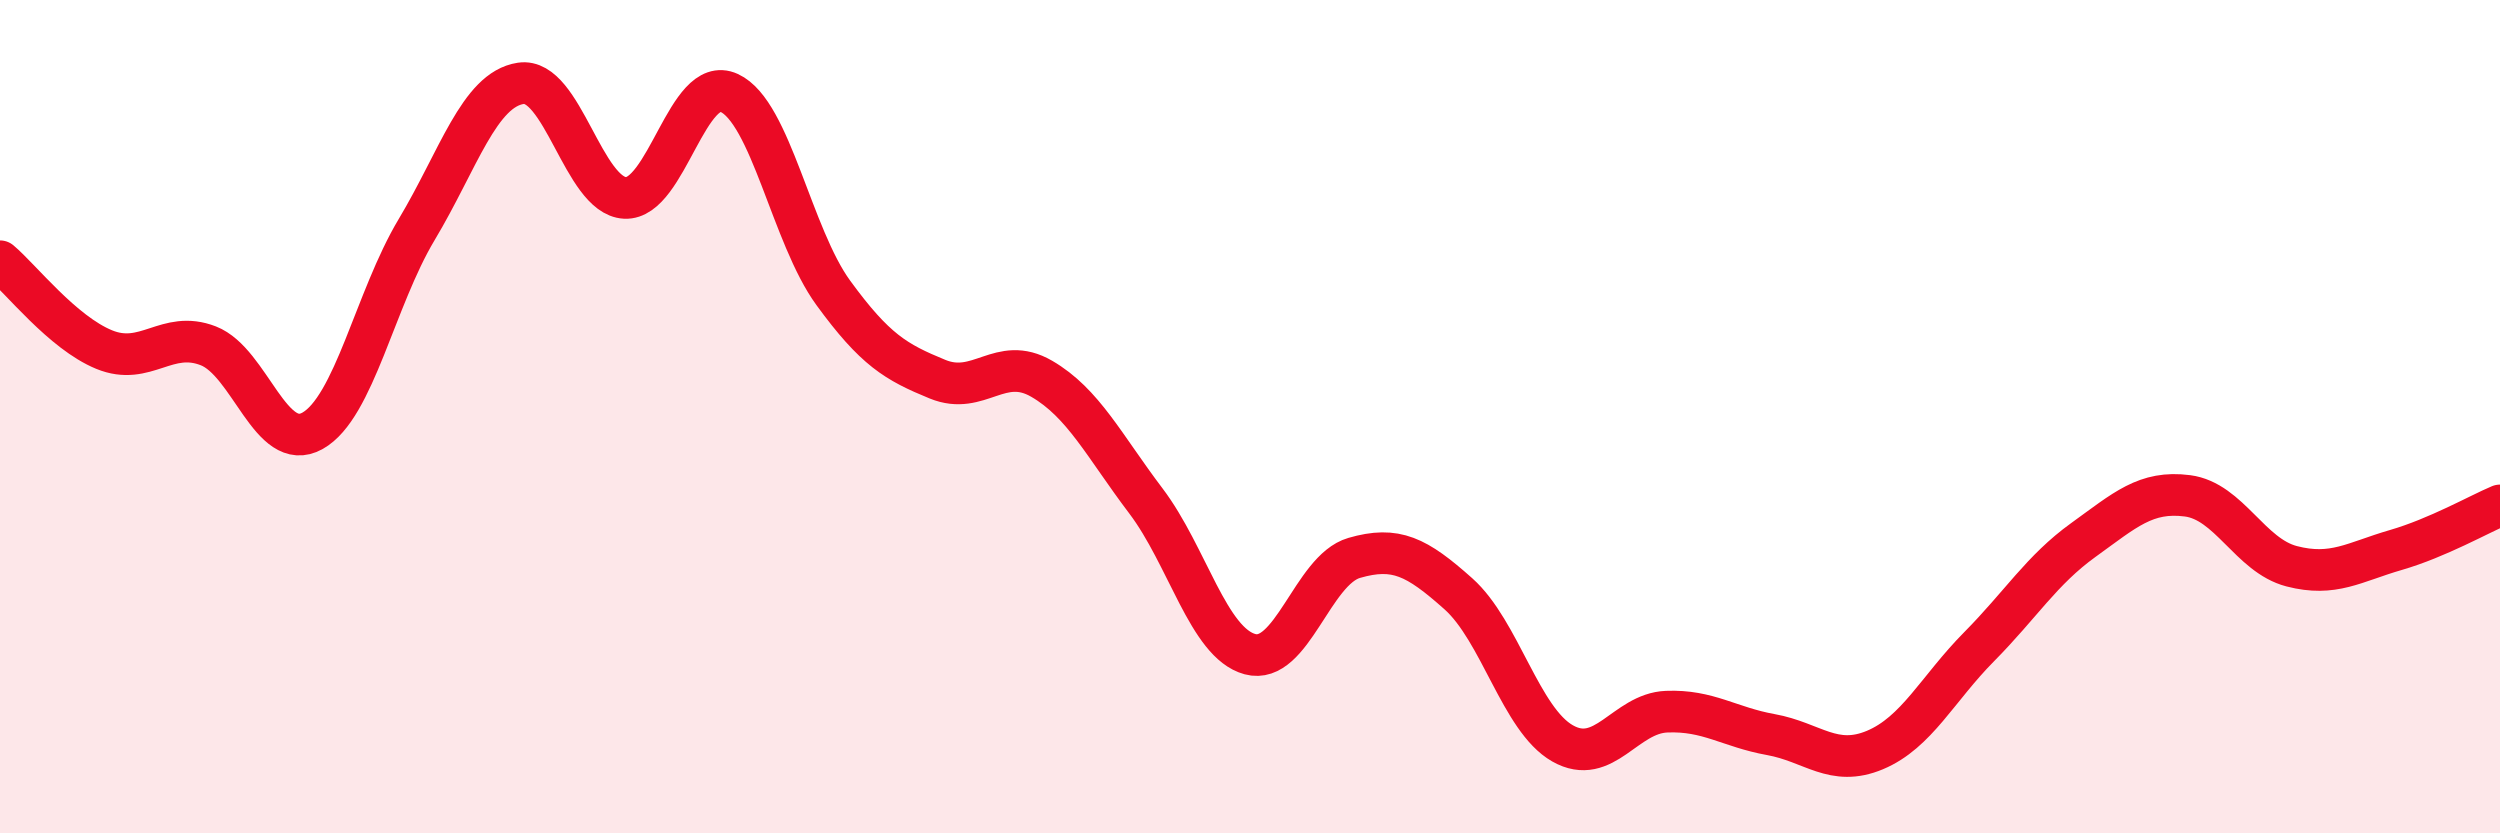
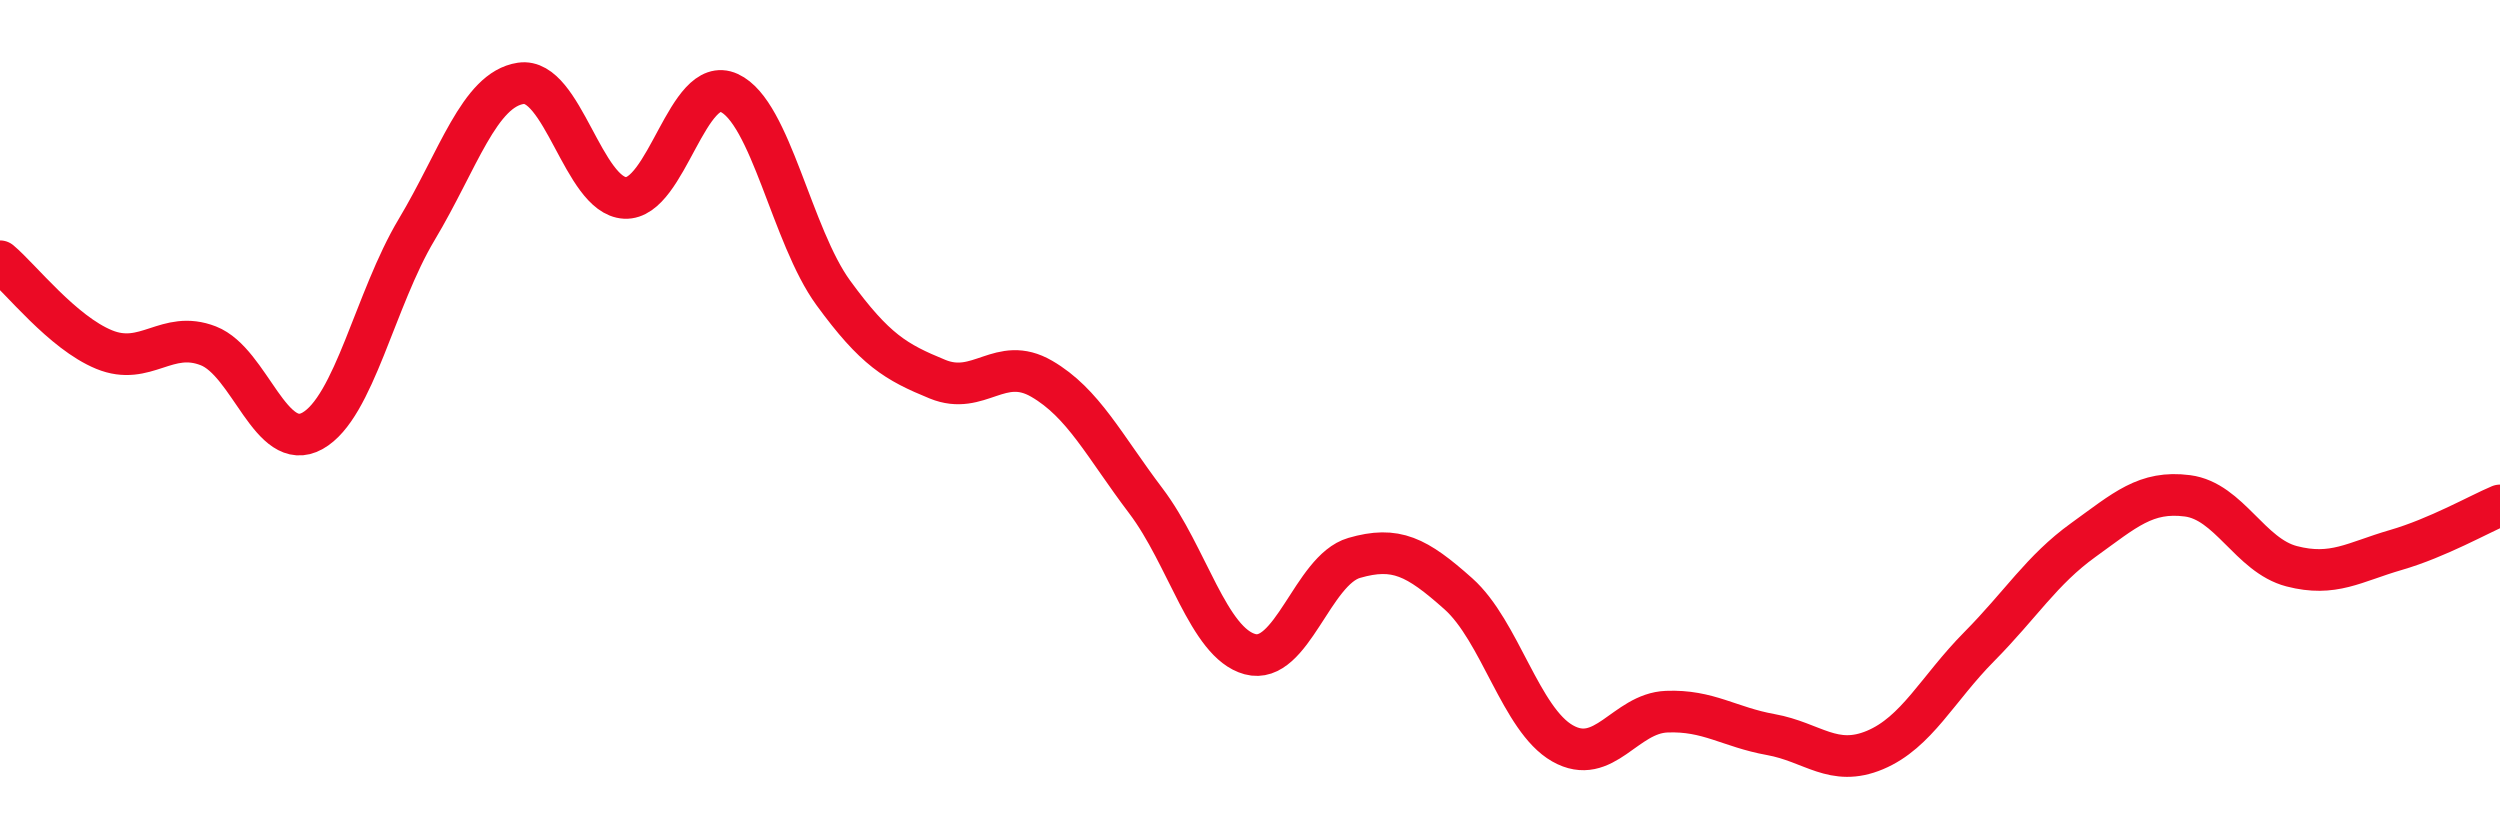
<svg xmlns="http://www.w3.org/2000/svg" width="60" height="20" viewBox="0 0 60 20">
-   <path d="M 0,6.27 C 0.5,6.69 1.5,7.98 2.5,8.39 C 3.5,8.8 4,7.91 5,8.3 C 6,8.69 6.5,10.9 7.5,10.34 C 8.5,9.78 9,7.18 10,5.51 C 11,3.84 11.5,2.15 12.5,2 C 13.5,1.85 14,4.7 15,4.75 C 16,4.8 16.5,1.77 17.5,2.23 C 18.5,2.69 19,5.66 20,7.03 C 21,8.4 21.5,8.69 22.5,9.1 C 23.5,9.51 24,8.51 25,9.09 C 26,9.67 26.5,10.7 27.5,12.02 C 28.5,13.34 29,15.43 30,15.7 C 31,15.97 31.5,13.68 32.5,13.39 C 33.5,13.1 34,13.36 35,14.25 C 36,15.14 36.5,17.27 37.5,17.84 C 38.5,18.41 39,17.12 40,17.08 C 41,17.04 41.5,17.45 42.5,17.63 C 43.5,17.81 44,18.42 45,18 C 46,17.58 46.5,16.53 47.5,15.52 C 48.5,14.51 49,13.68 50,12.96 C 51,12.24 51.5,11.77 52.5,11.9 C 53.5,12.03 54,13.33 55,13.59 C 56,13.85 56.5,13.49 57.5,13.2 C 58.5,12.91 59.5,12.34 60,12.13L60 20L0 20Z" fill="#EB0A25" opacity="0.1" stroke-linecap="round" stroke-linejoin="round" />
  <path d="M 0,6.27 C 0.5,6.69 1.5,7.98 2.5,8.39 C 3.5,8.8 4,7.91 5,8.3 C 6,8.69 6.5,10.9 7.5,10.34 C 8.5,9.78 9,7.18 10,5.51 C 11,3.84 11.5,2.15 12.5,2 C 13.5,1.85 14,4.7 15,4.75 C 16,4.8 16.5,1.77 17.5,2.23 C 18.5,2.69 19,5.66 20,7.03 C 21,8.4 21.5,8.69 22.5,9.1 C 23.5,9.51 24,8.51 25,9.09 C 26,9.67 26.5,10.7 27.5,12.02 C 28.5,13.34 29,15.43 30,15.7 C 31,15.97 31.5,13.68 32.5,13.39 C 33.5,13.1 34,13.36 35,14.25 C 36,15.14 36.5,17.27 37.5,17.84 C 38.5,18.41 39,17.12 40,17.08 C 41,17.04 41.5,17.45 42.5,17.63 C 43.5,17.81 44,18.42 45,18 C 46,17.58 46.5,16.53 47.5,15.52 C 48.5,14.51 49,13.68 50,12.96 C 51,12.24 51.5,11.77 52.5,11.9 C 53.5,12.03 54,13.33 55,13.59 C 56,13.85 56.5,13.49 57.5,13.2 C 58.5,12.91 59.5,12.34 60,12.13" stroke="#EB0A25" stroke-width="1" fill="none" stroke-linecap="round" stroke-linejoin="round" />
</svg>